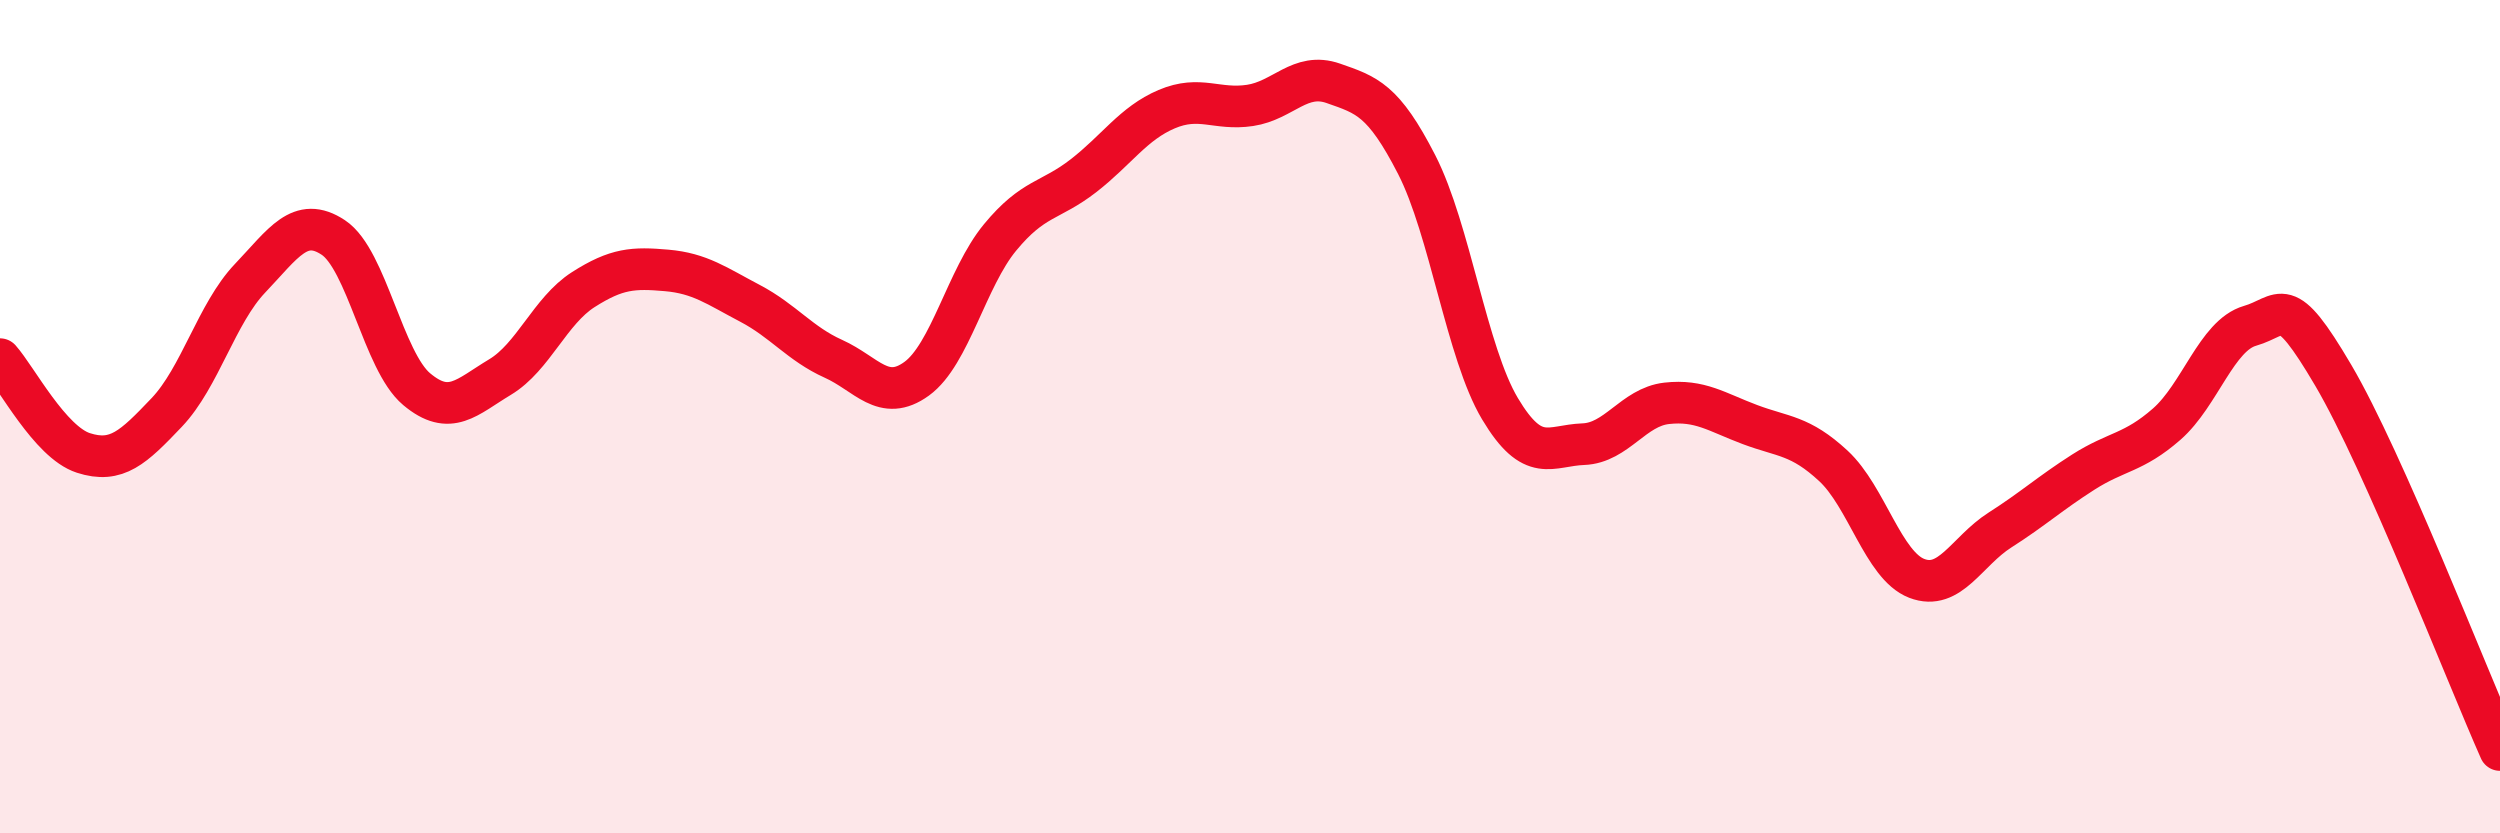
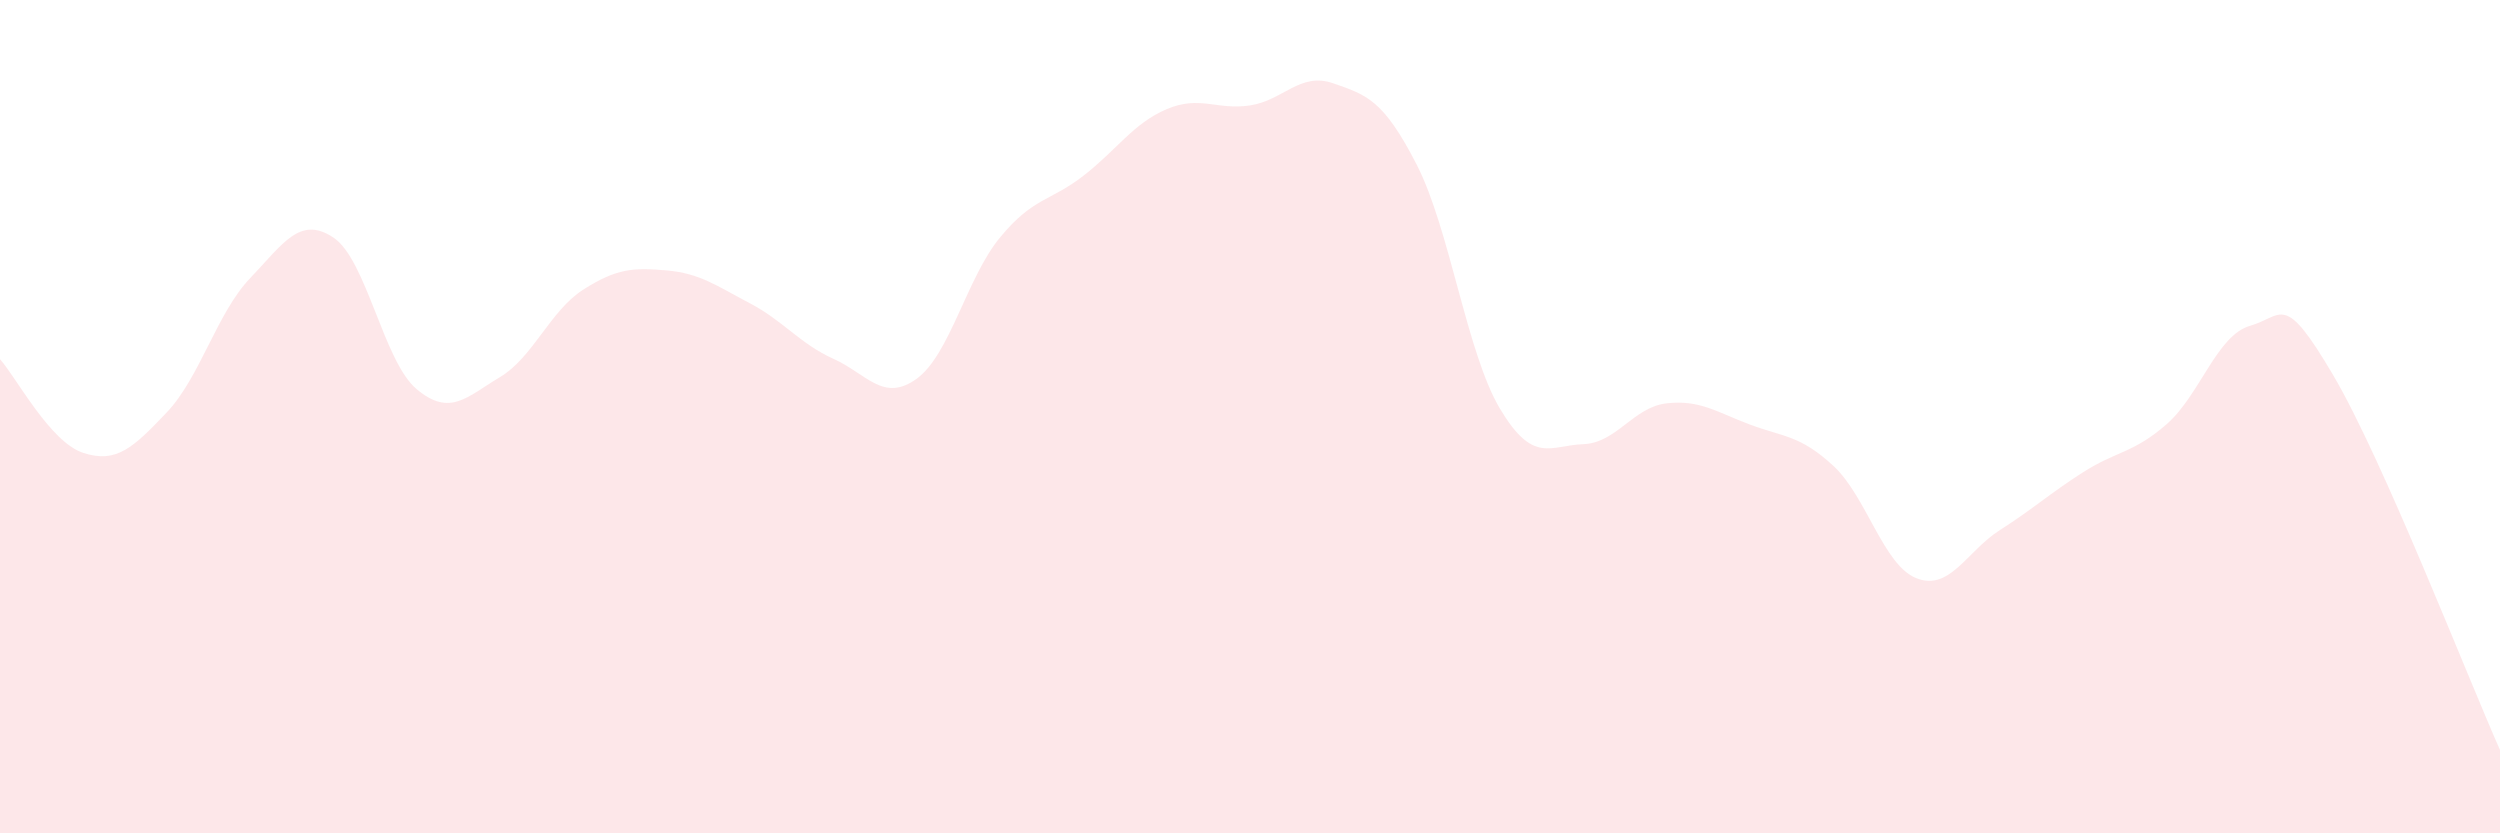
<svg xmlns="http://www.w3.org/2000/svg" width="60" height="20" viewBox="0 0 60 20">
  <path d="M 0,8.62 C 0.4,9.07 1.2,10.61 2,10.87 C 2.8,11.13 3.2,10.74 4,9.9 C 4.8,9.06 5.2,7.52 6,6.68 C 6.8,5.84 7.2,5.17 8,5.7 C 8.8,6.23 9.2,8.67 10,9.34 C 10.8,10.01 11.2,9.53 12,9.05 C 12.8,8.57 13.2,7.46 14,6.95 C 14.8,6.44 15.2,6.42 16,6.49 C 16.8,6.56 17.2,6.86 18,7.28 C 18.8,7.7 19.2,8.25 20,8.61 C 20.8,8.97 21.2,9.67 22,9.09 C 22.8,8.51 23.2,6.67 24,5.7 C 24.8,4.73 25.2,4.84 26,4.22 C 26.8,3.6 27.2,2.96 28,2.62 C 28.8,2.28 29.2,2.65 30,2.53 C 30.8,2.41 31.2,1.72 32,2 C 32.8,2.28 33.2,2.39 34,3.95 C 34.8,5.51 35.2,8.47 36,9.81 C 36.8,11.15 37.2,10.69 38,10.66 C 38.8,10.63 39.2,9.77 40,9.68 C 40.8,9.59 41.2,9.89 42,10.19 C 42.8,10.49 43.2,10.44 44,11.18 C 44.8,11.92 45.2,13.57 46,13.88 C 46.8,14.19 47.2,13.23 48,12.72 C 48.8,12.21 49.2,11.84 50,11.33 C 50.8,10.82 51.2,10.88 52,10.18 C 52.8,9.48 53.2,8.05 54,7.82 C 54.8,7.59 54.8,6.97 56,9.01 C 57.2,11.05 59.2,16.2 60,18L60 20L0 20Z" fill="#EB0A25" opacity="0.1" stroke-linecap="round" stroke-linejoin="round" />
-   <path d="M 0,8.62 C 0.4,9.07 1.2,10.61 2,10.87 C 2.8,11.13 3.2,10.74 4,9.9 C 4.8,9.06 5.2,7.52 6,6.68 C 6.8,5.84 7.2,5.17 8,5.7 C 8.8,6.23 9.2,8.67 10,9.34 C 10.8,10.01 11.2,9.53 12,9.05 C 12.8,8.57 13.2,7.46 14,6.95 C 14.8,6.44 15.2,6.42 16,6.49 C 16.8,6.56 17.2,6.86 18,7.28 C 18.8,7.7 19.2,8.25 20,8.61 C 20.8,8.97 21.2,9.67 22,9.09 C 22.8,8.51 23.2,6.67 24,5.7 C 24.8,4.73 25.2,4.84 26,4.22 C 26.8,3.6 27.2,2.96 28,2.62 C 28.8,2.28 29.2,2.65 30,2.53 C 30.8,2.41 31.2,1.72 32,2 C 32.8,2.28 33.2,2.39 34,3.95 C 34.8,5.51 35.2,8.47 36,9.81 C 36.8,11.15 37.2,10.69 38,10.66 C 38.8,10.63 39.2,9.77 40,9.68 C 40.8,9.59 41.2,9.89 42,10.19 C 42.8,10.49 43.2,10.44 44,11.18 C 44.8,11.92 45.2,13.57 46,13.88 C 46.8,14.19 47.2,13.23 48,12.72 C 48.8,12.21 49.2,11.84 50,11.33 C 50.8,10.82 51.2,10.88 52,10.18 C 52.8,9.48 53.2,8.05 54,7.82 C 54.8,7.59 54.8,6.97 56,9.01 C 57.2,11.05 59.2,16.2 60,18" stroke="#EB0A25" stroke-width="1" fill="none" stroke-linecap="round" stroke-linejoin="round" />
</svg>